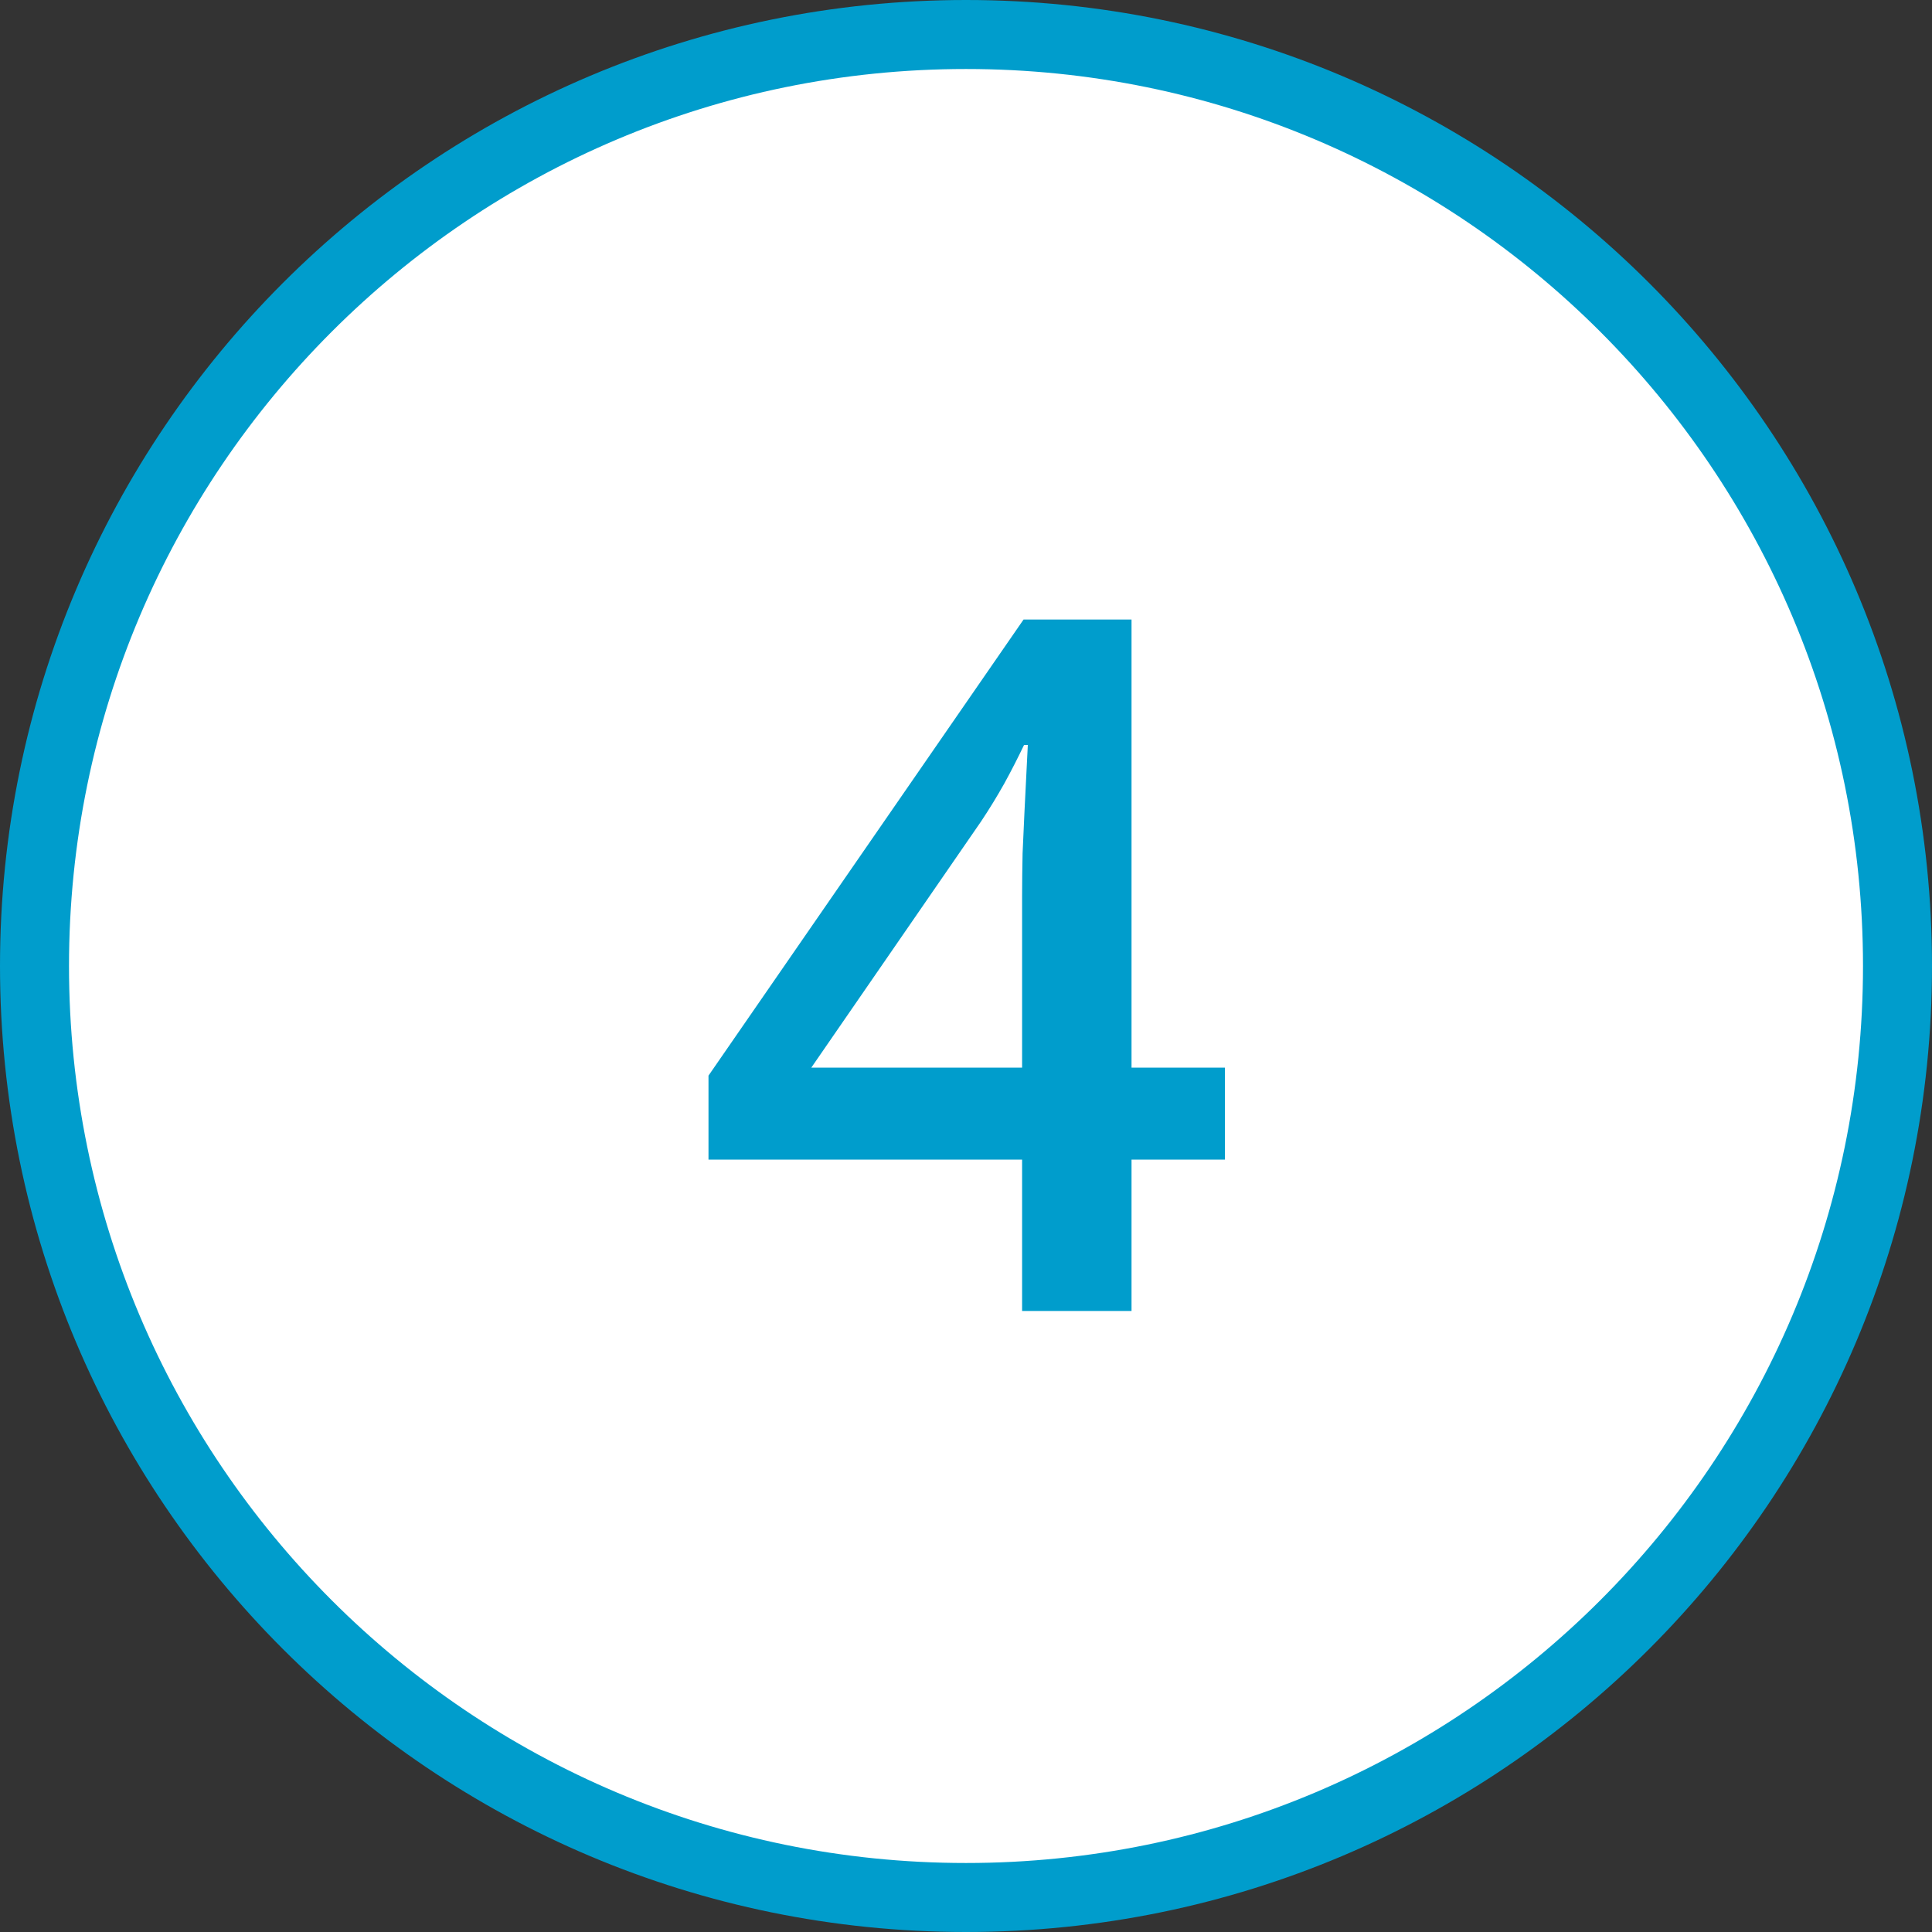
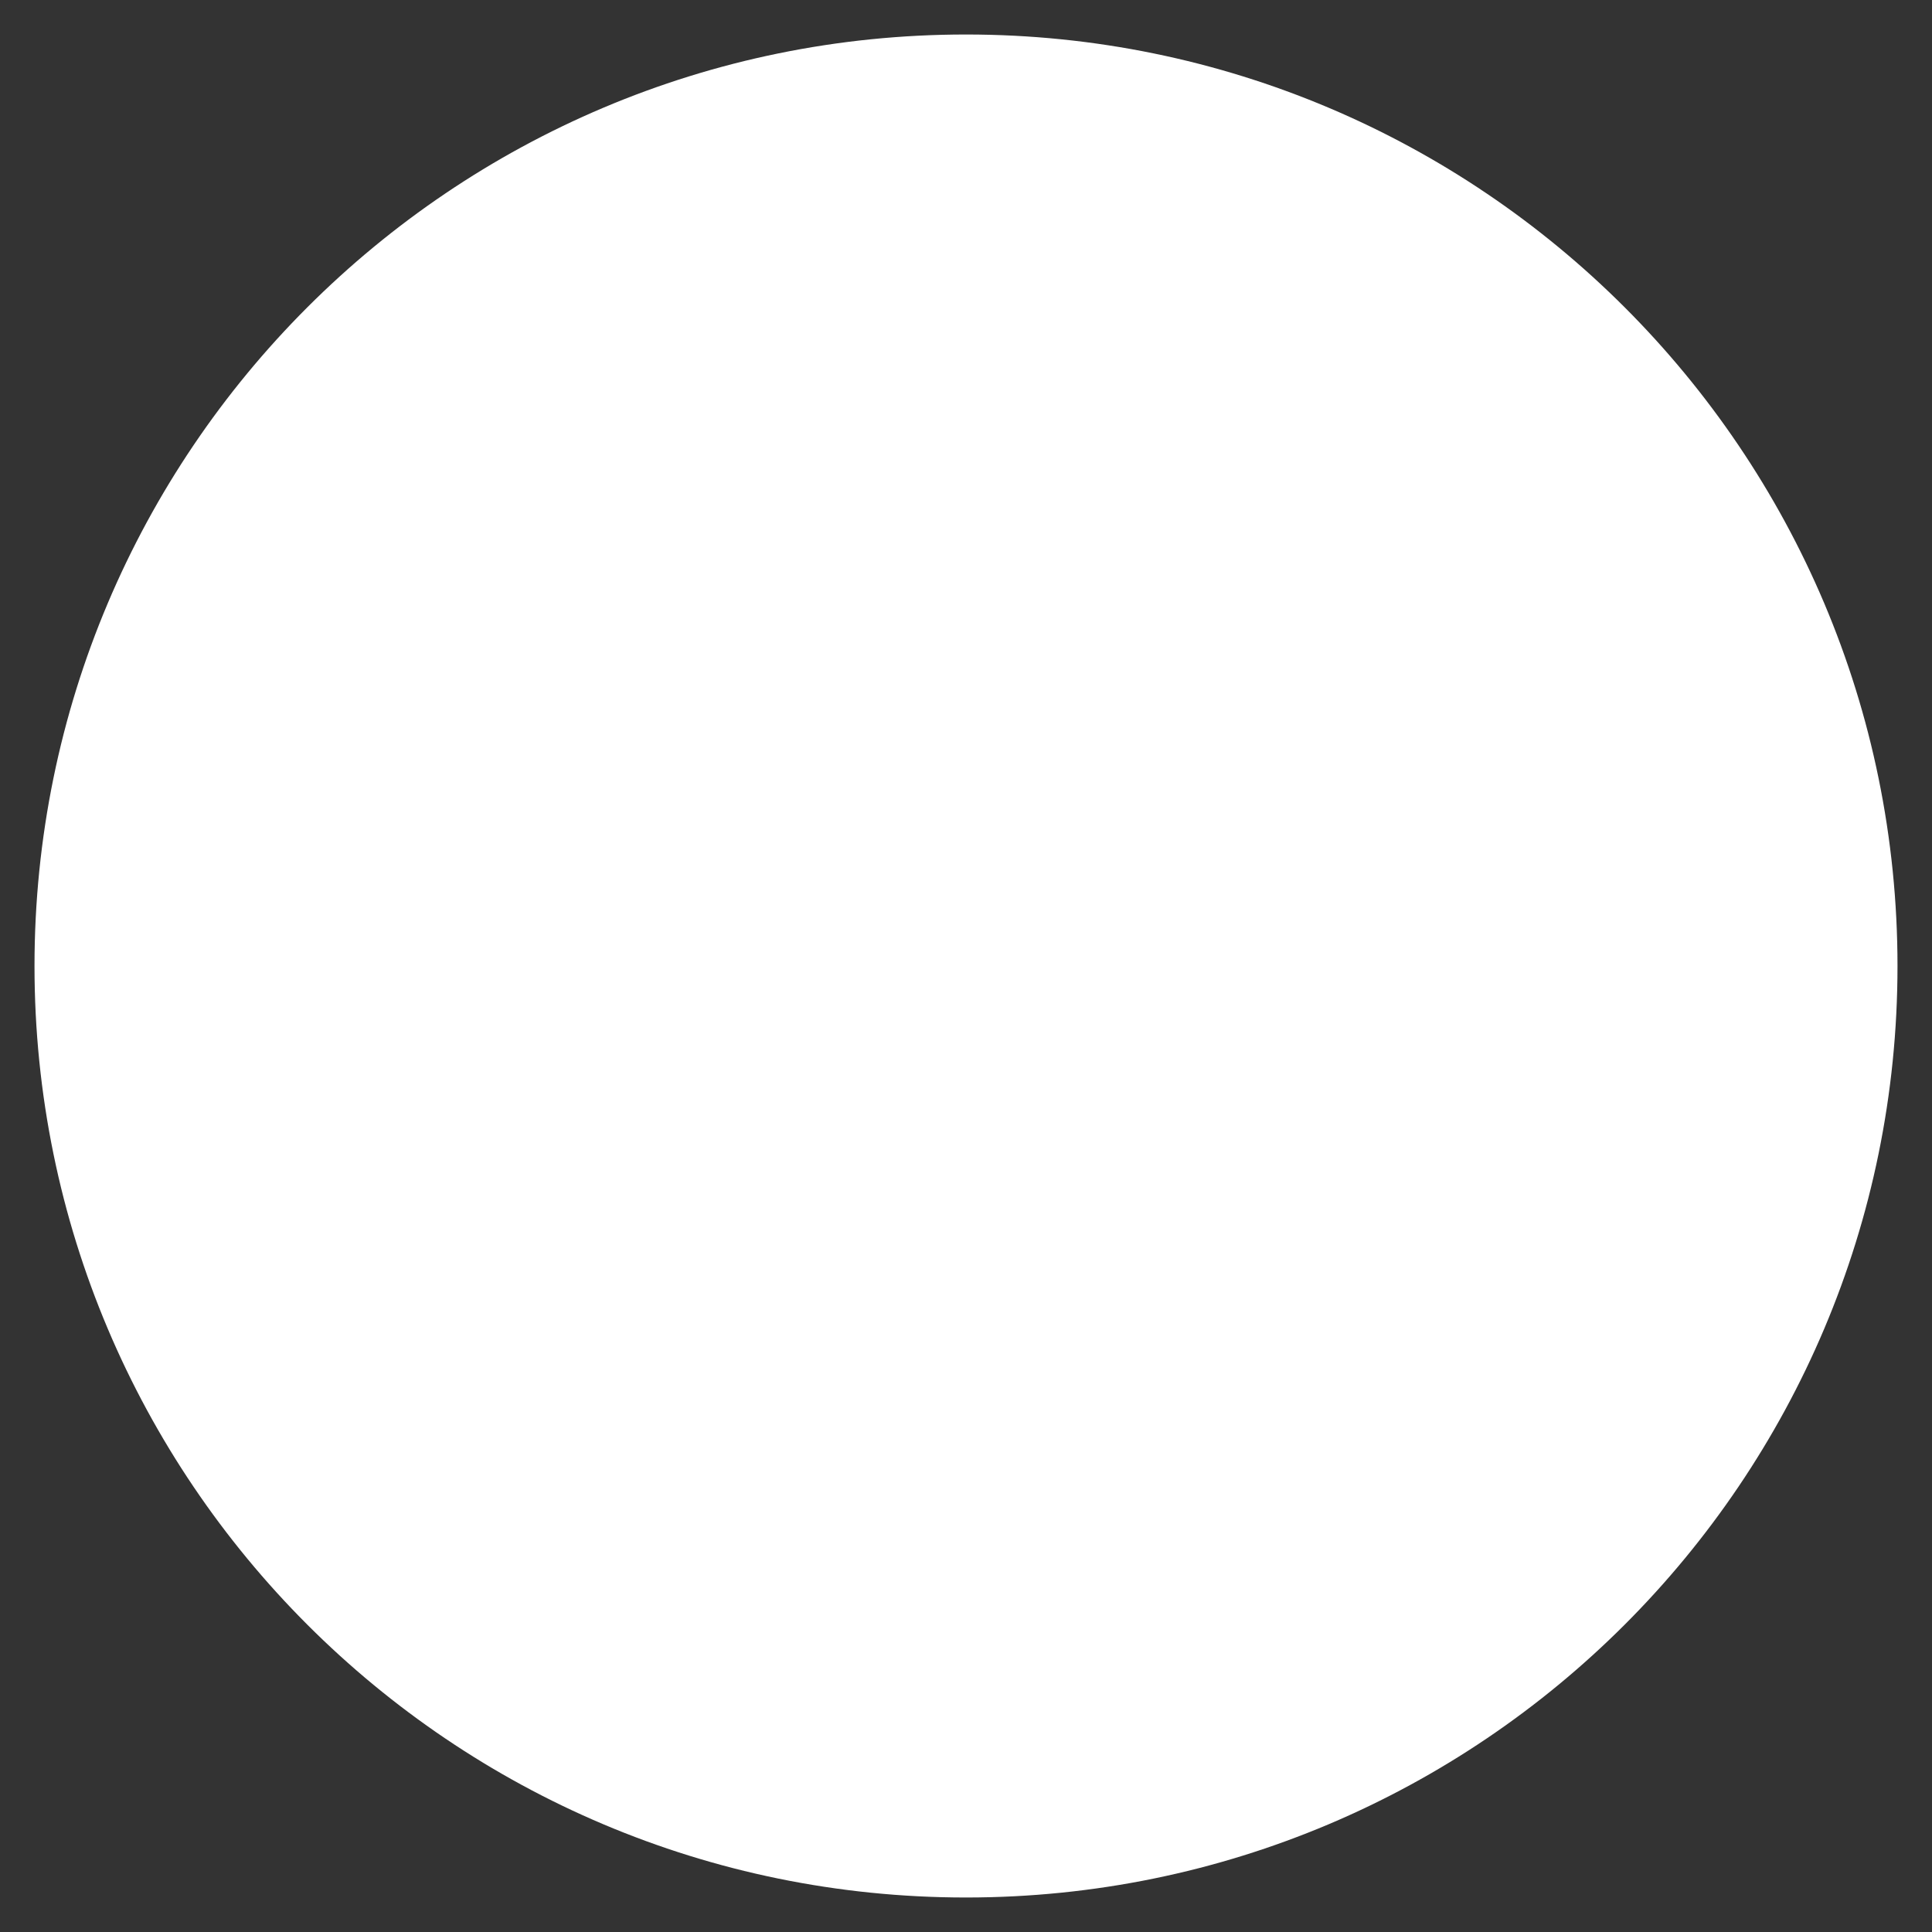
<svg xmlns="http://www.w3.org/2000/svg" width="28" height="28" viewBox="0 0 28 28" fill="none">
  <rect x="0" y="0" width="28" height="28" fill="#333333" stroke="none" />
  <path d="M14 0.5C21.456 0.5 27.5 6.544 27.5 14C27.5 21.456 21.456 27.5 14 27.5C6.544 27.5 0.5 21.456 0.5 14C0.5 6.544 6.544 0.5 14 0.5Z" fill="white" />
-   <path d="M14 0.5C21.456 0.5 27.5 6.544 27.5 14C27.5 21.456 21.456 27.5 14 27.5C6.544 27.5 0.5 21.456 0.5 14C0.5 6.544 6.544 0.5 14 0.5Z" stroke="#009DCC" />
-   <path d="M17.753 16.806H16.399V19H14.813V16.806H10.268V15.589L14.834 8.979H16.399V15.473H17.753V16.806ZM14.813 15.473V12.991C14.813 12.786 14.816 12.579 14.82 12.369C14.829 12.155 14.838 11.95 14.848 11.754C14.857 11.558 14.866 11.378 14.875 11.214C14.884 11.045 14.891 10.906 14.896 10.797H14.841C14.754 10.979 14.659 11.166 14.554 11.357C14.449 11.544 14.337 11.727 14.219 11.904L11.758 15.473H14.813Z" fill="#009DCC" />
</svg>